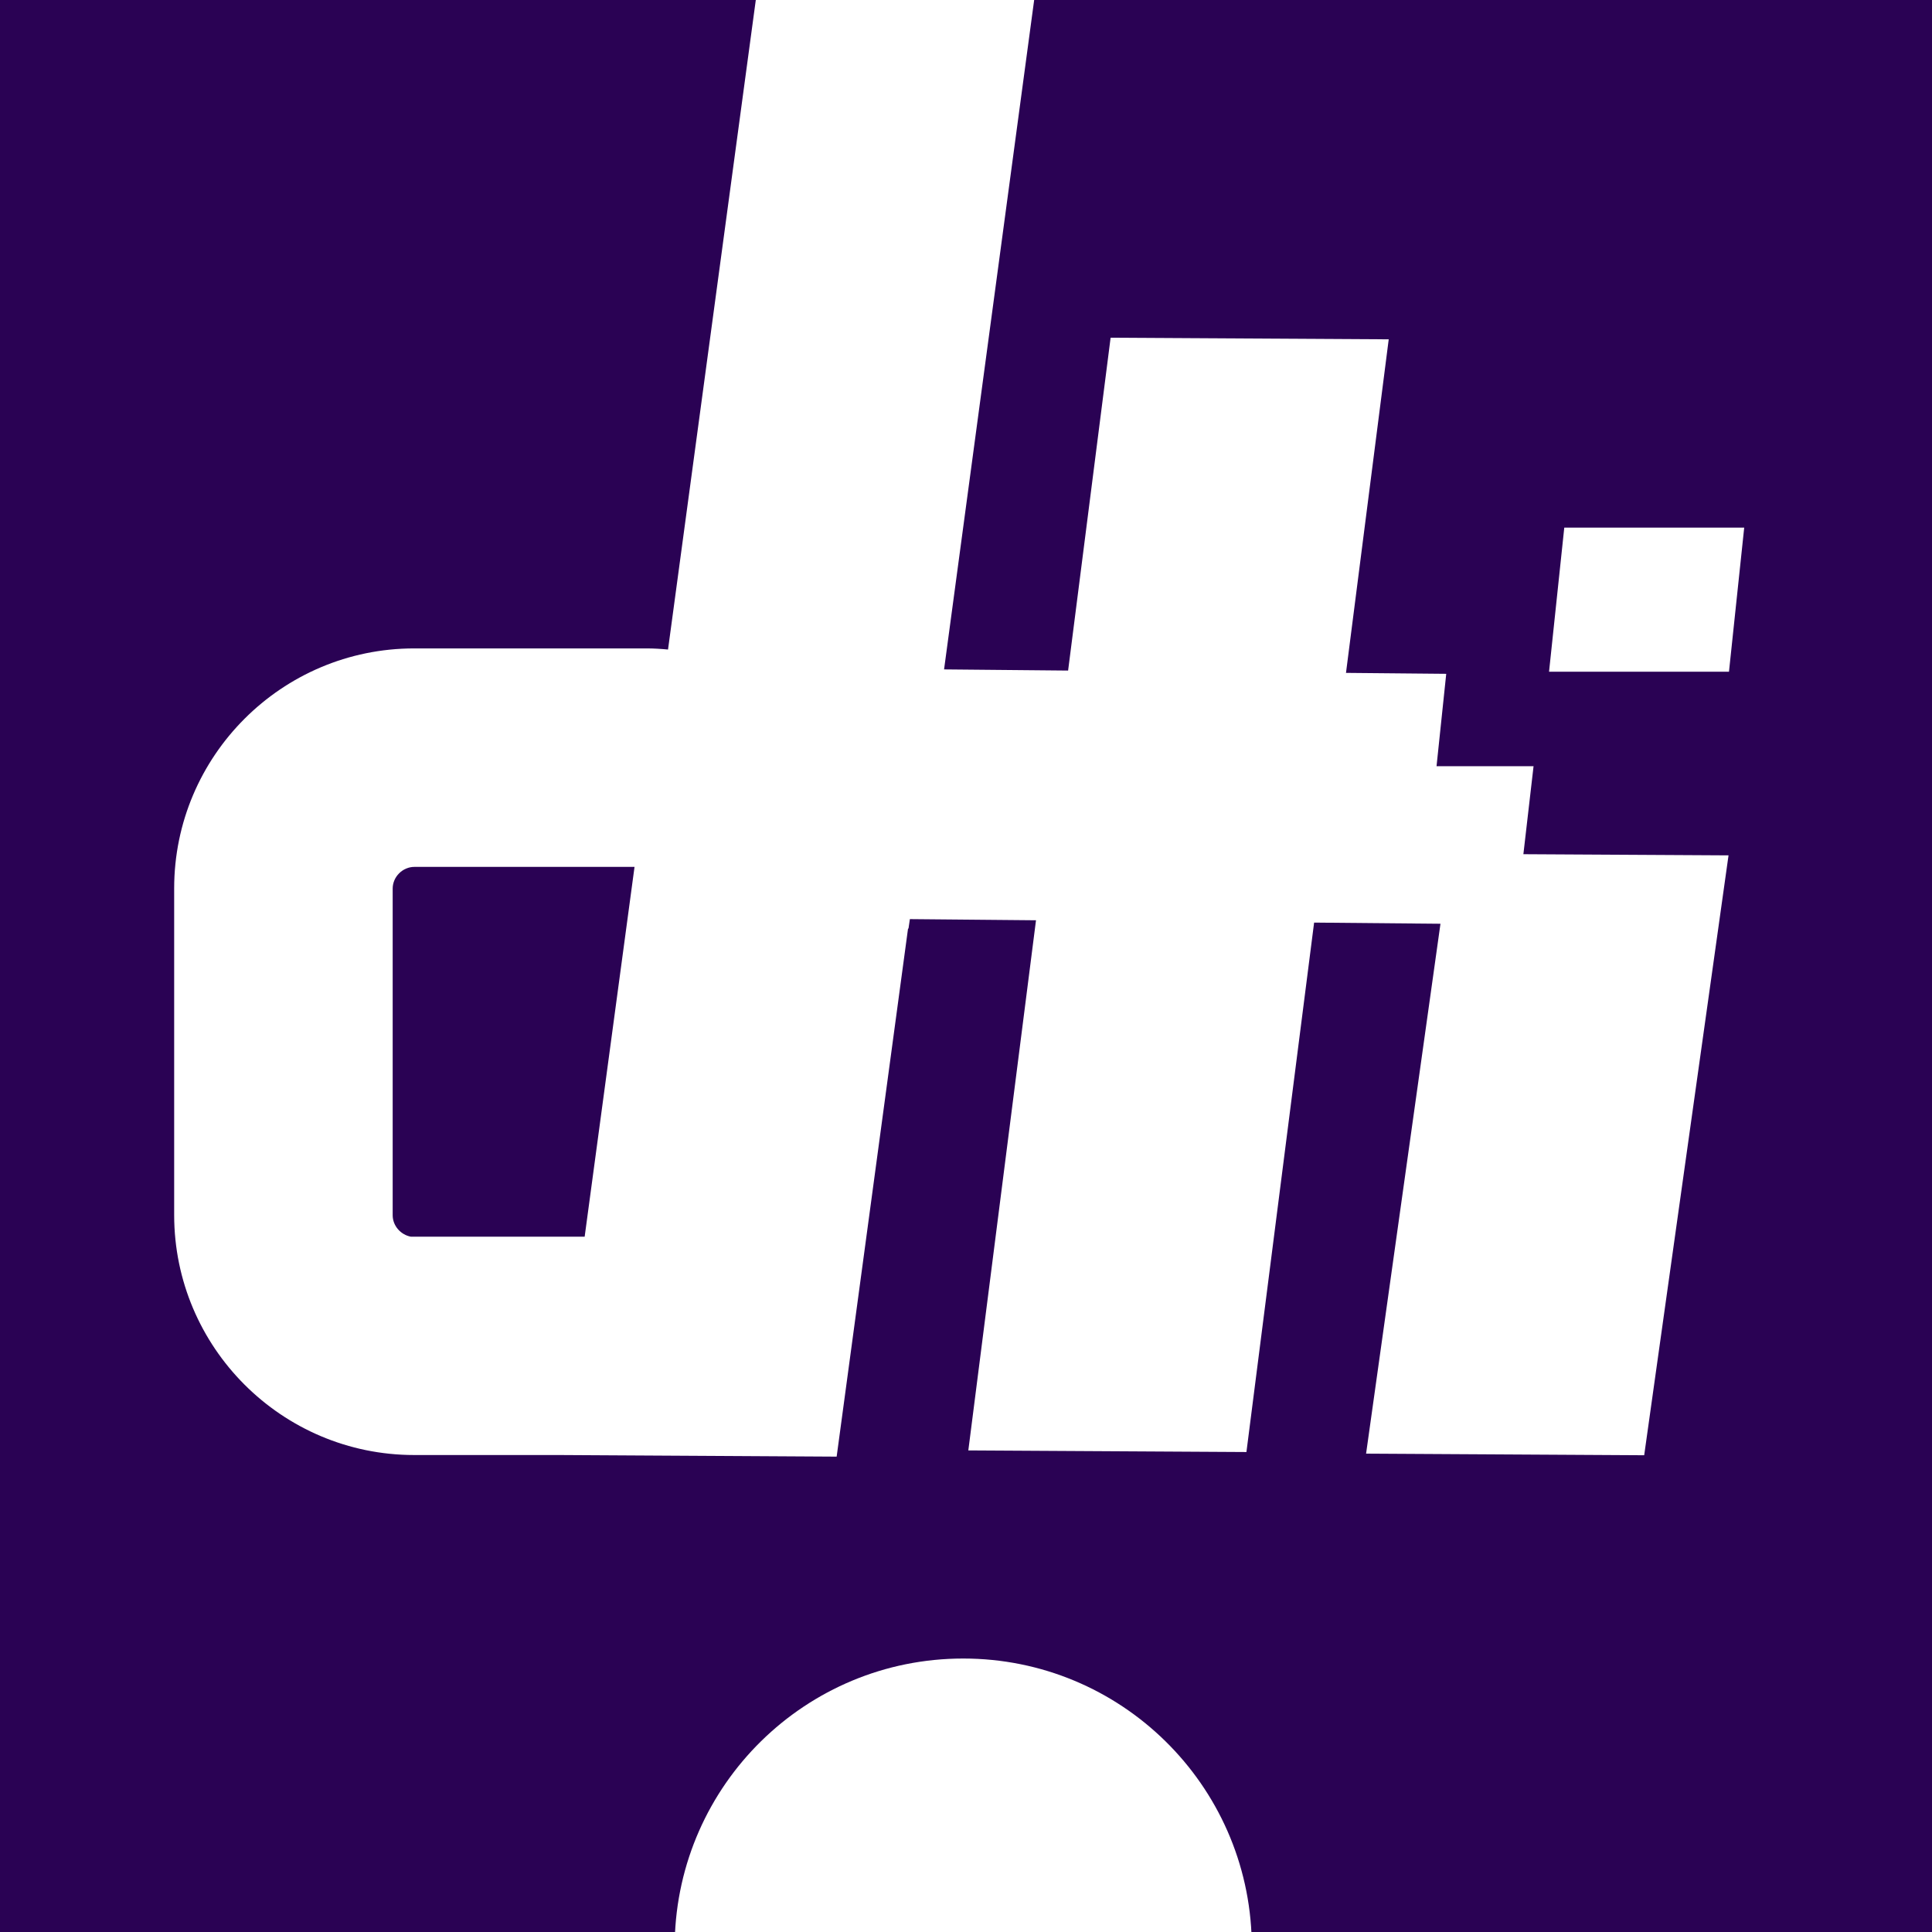
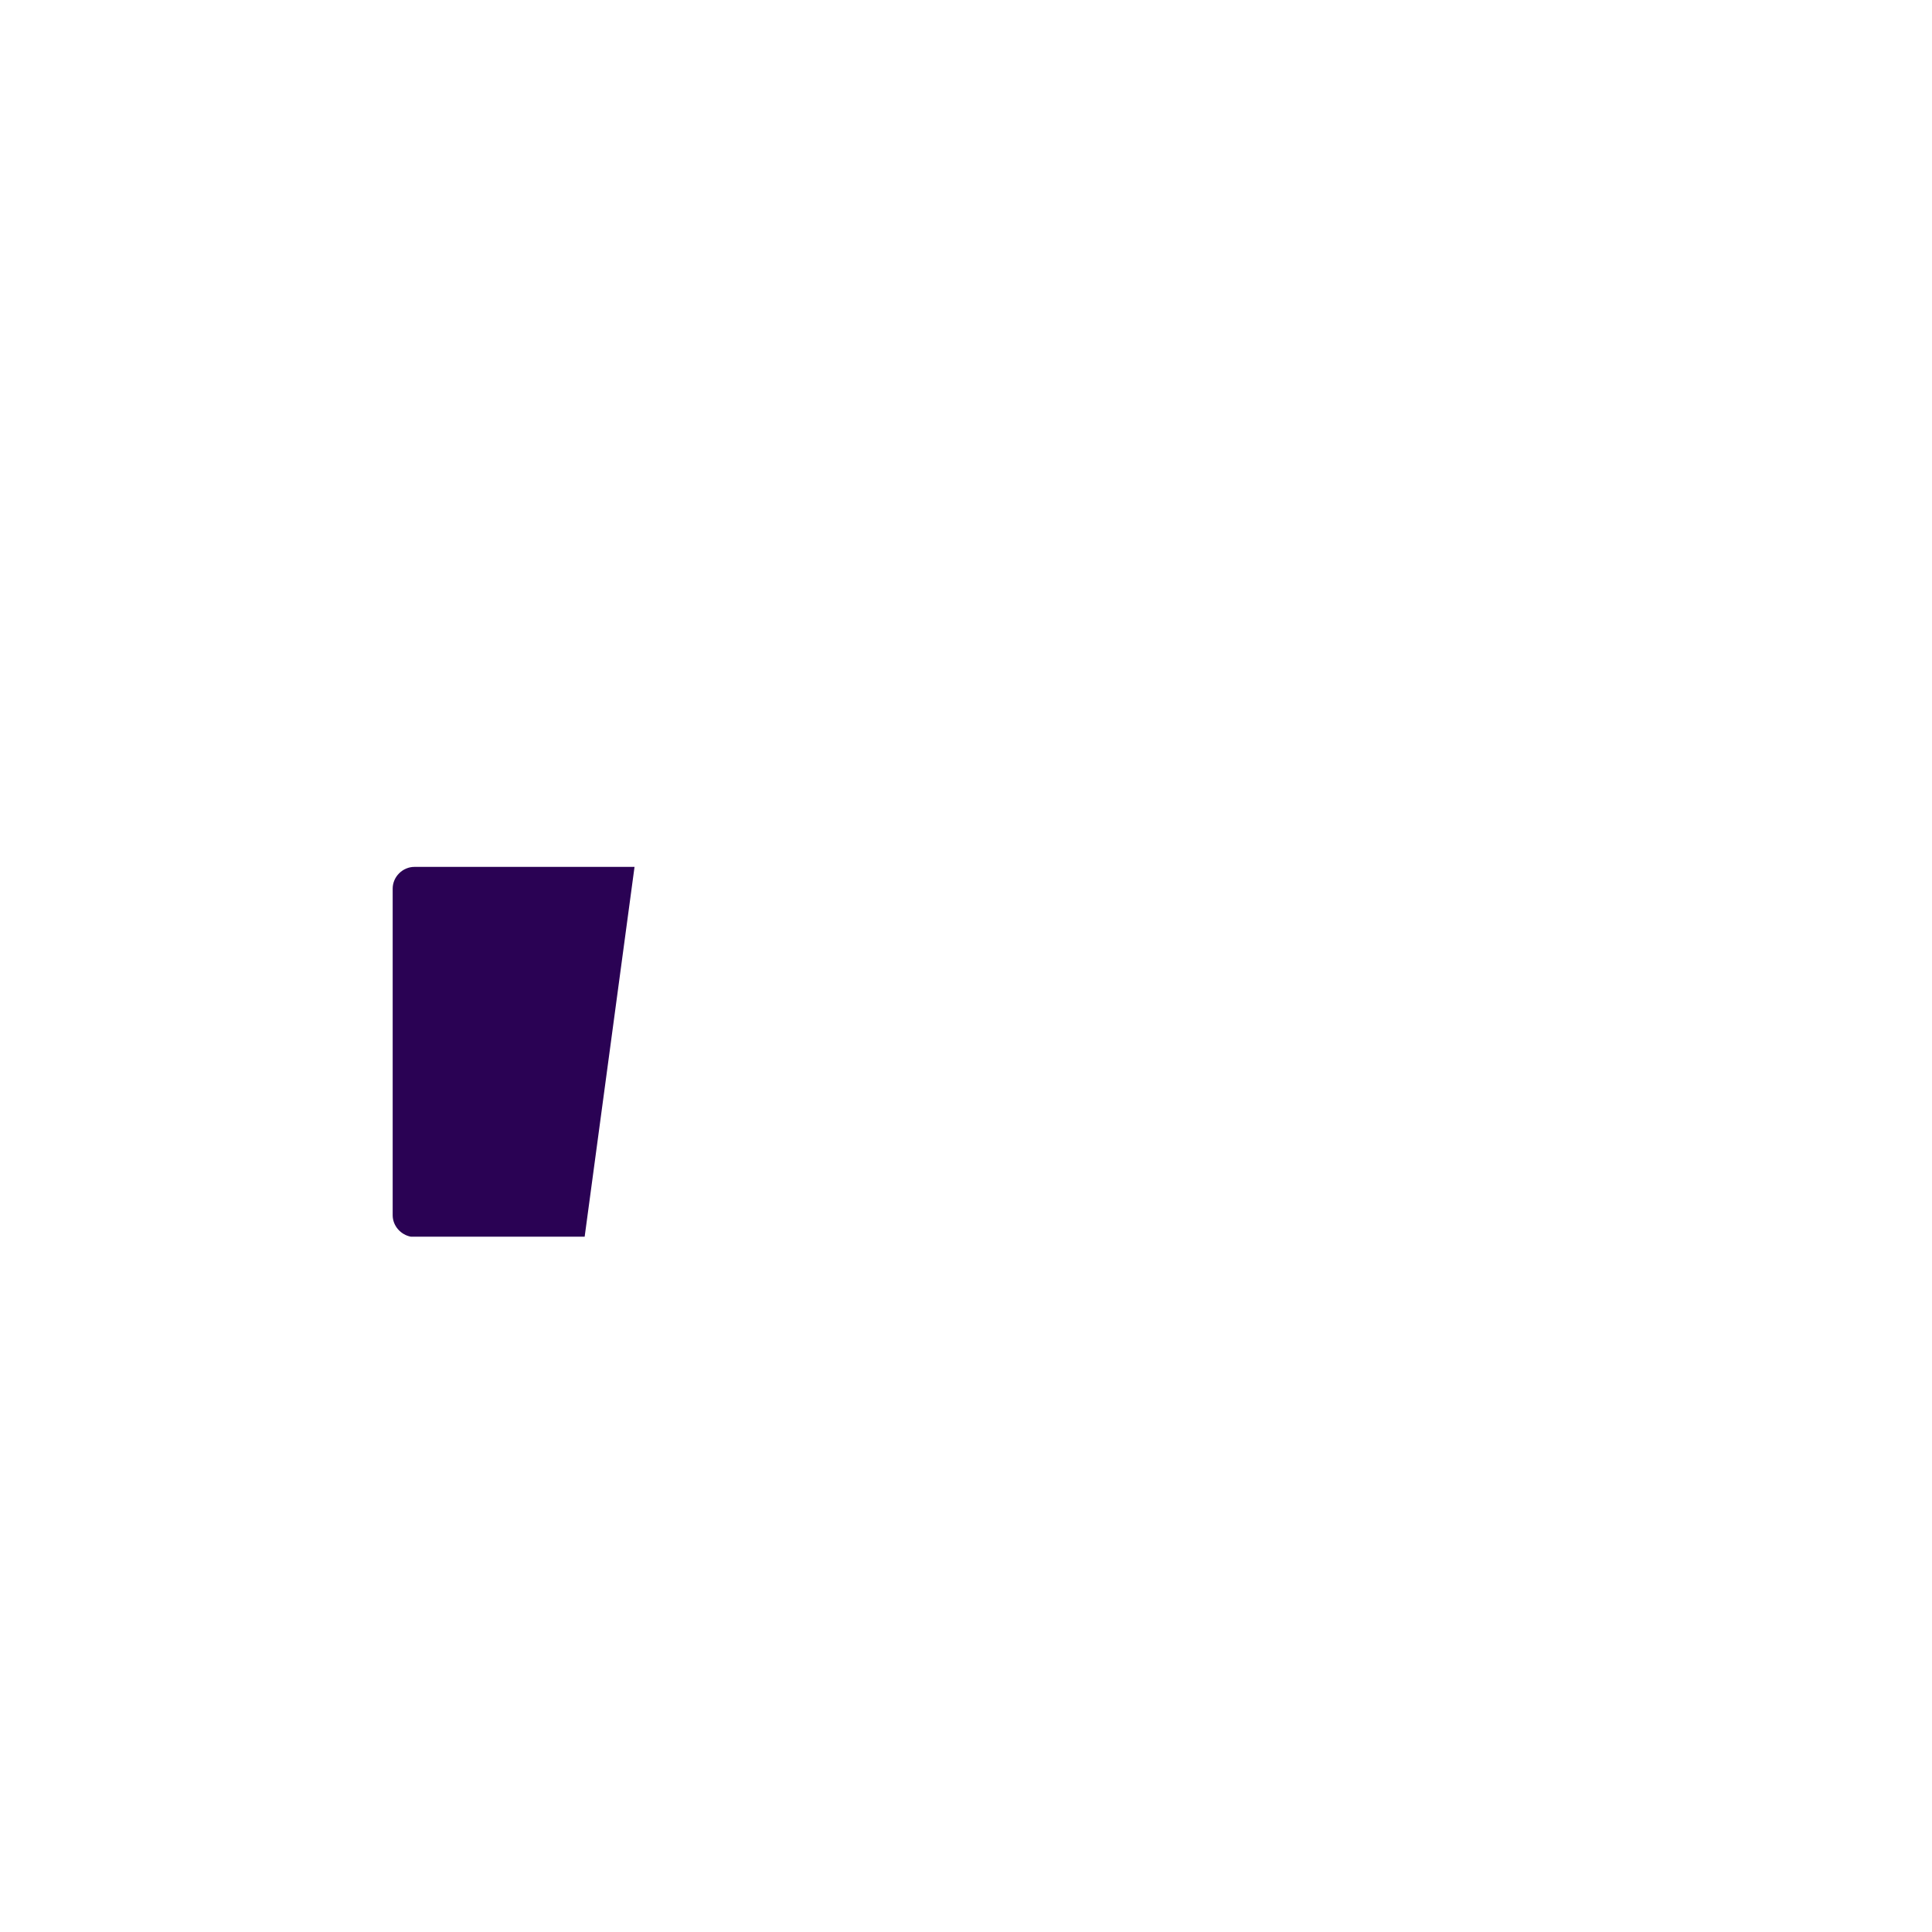
<svg xmlns="http://www.w3.org/2000/svg" className="dti-logo" viewBox="0 0 60 60" fill="none">
-   <rect width="60" height="60" fill="white" />
  <g>
-     <path d="M32.117 0L29.319 20.789L33.171 20.825L34.491 10.488L43.128 10.538L41.801 20.897L44.914 20.926L44.613 23.795H47.626L47.31 26.528L53.681 26.564L51.062 45.194L42.425 45.144L44.735 28.688L40.811 28.652L38.709 45.094L30.072 45.044L32.174 28.58L28.257 28.544L28.214 28.838H28.2L25.983 45.237L17.353 45.187H12.862C8.752 45.187 5.409 41.844 5.409 37.733V27.59C5.409 23.479 8.752 20.137 12.862 20.137H20.086C20.309 20.137 20.531 20.151 20.746 20.172L23.472 0H0V60.288H20.954C21.055 55.424 25.022 51.507 29.914 51.507C34.807 51.507 38.774 55.424 38.874 60.288H60.295V0H32.124H32.117ZM53.695 20.861H48.107L48.58 16.385H54.168L53.695 20.861Z" fill="#2A0254" />
    <path d="M19.706 26.922H12.87C12.504 26.922 12.195 27.23 12.195 27.596V37.74C12.195 38.07 12.446 38.349 12.762 38.407H18.157L19.706 26.922Z" fill="#2A0254" />
  </g>
</svg>